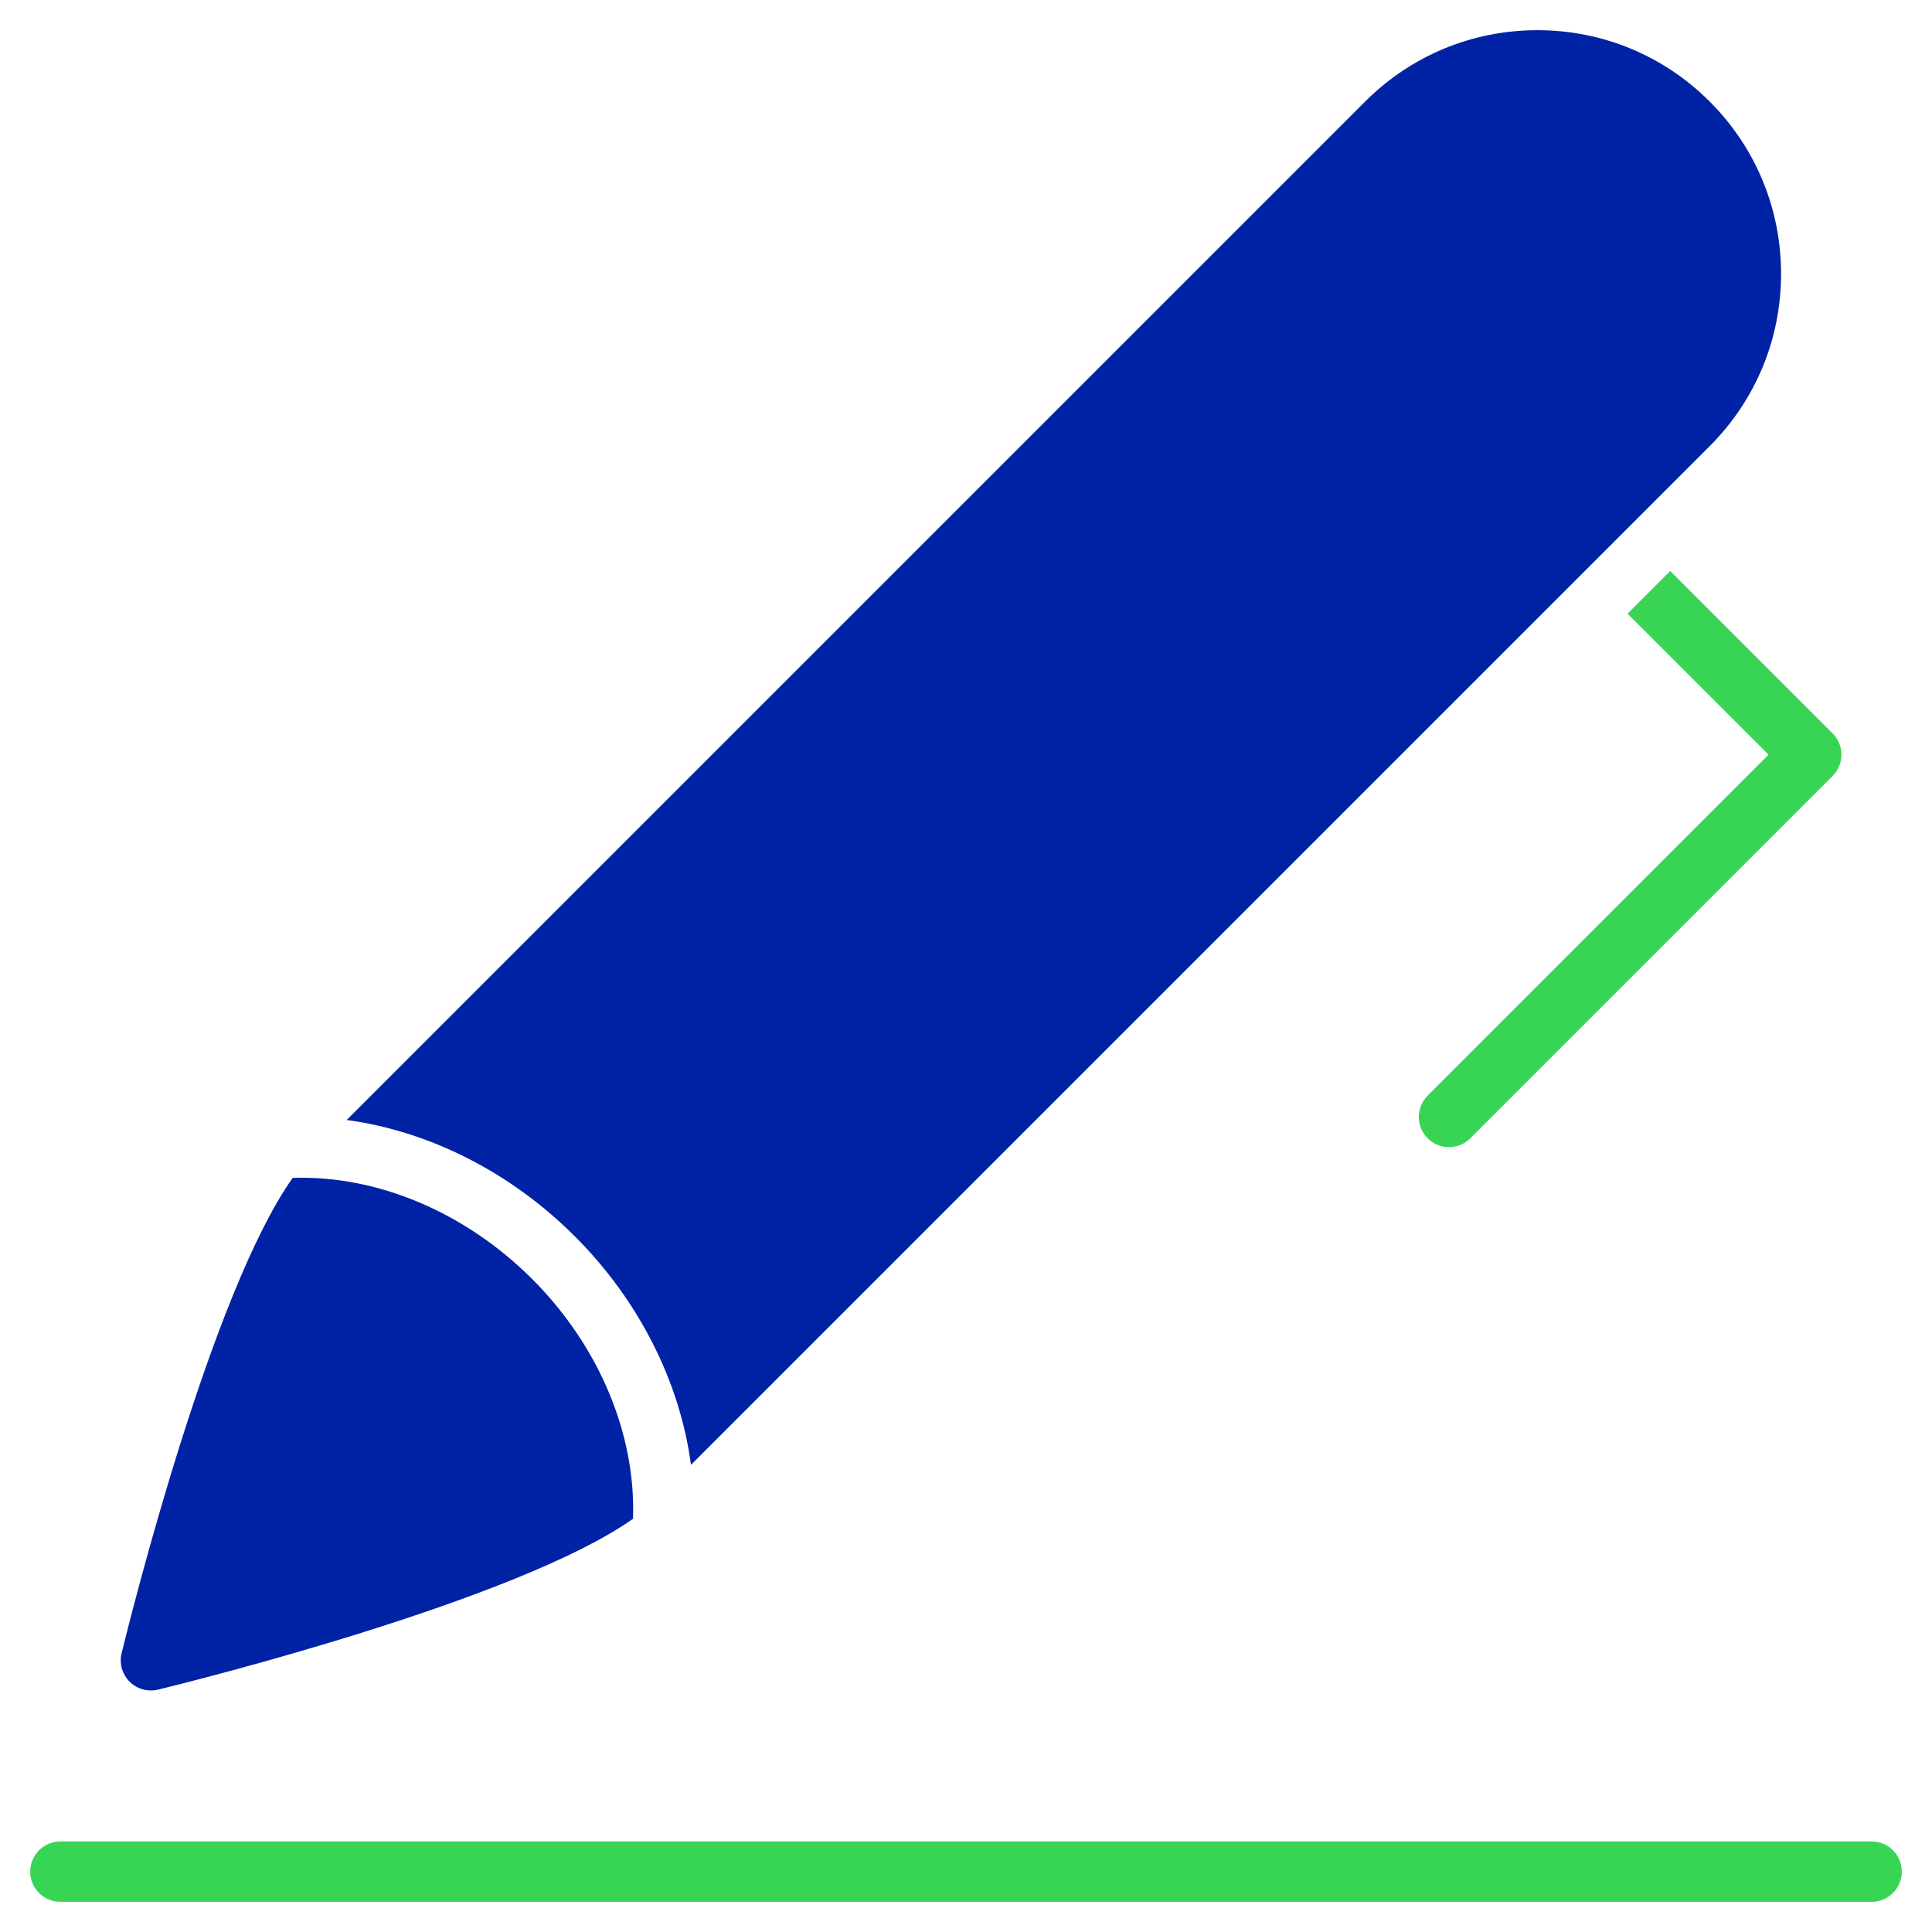
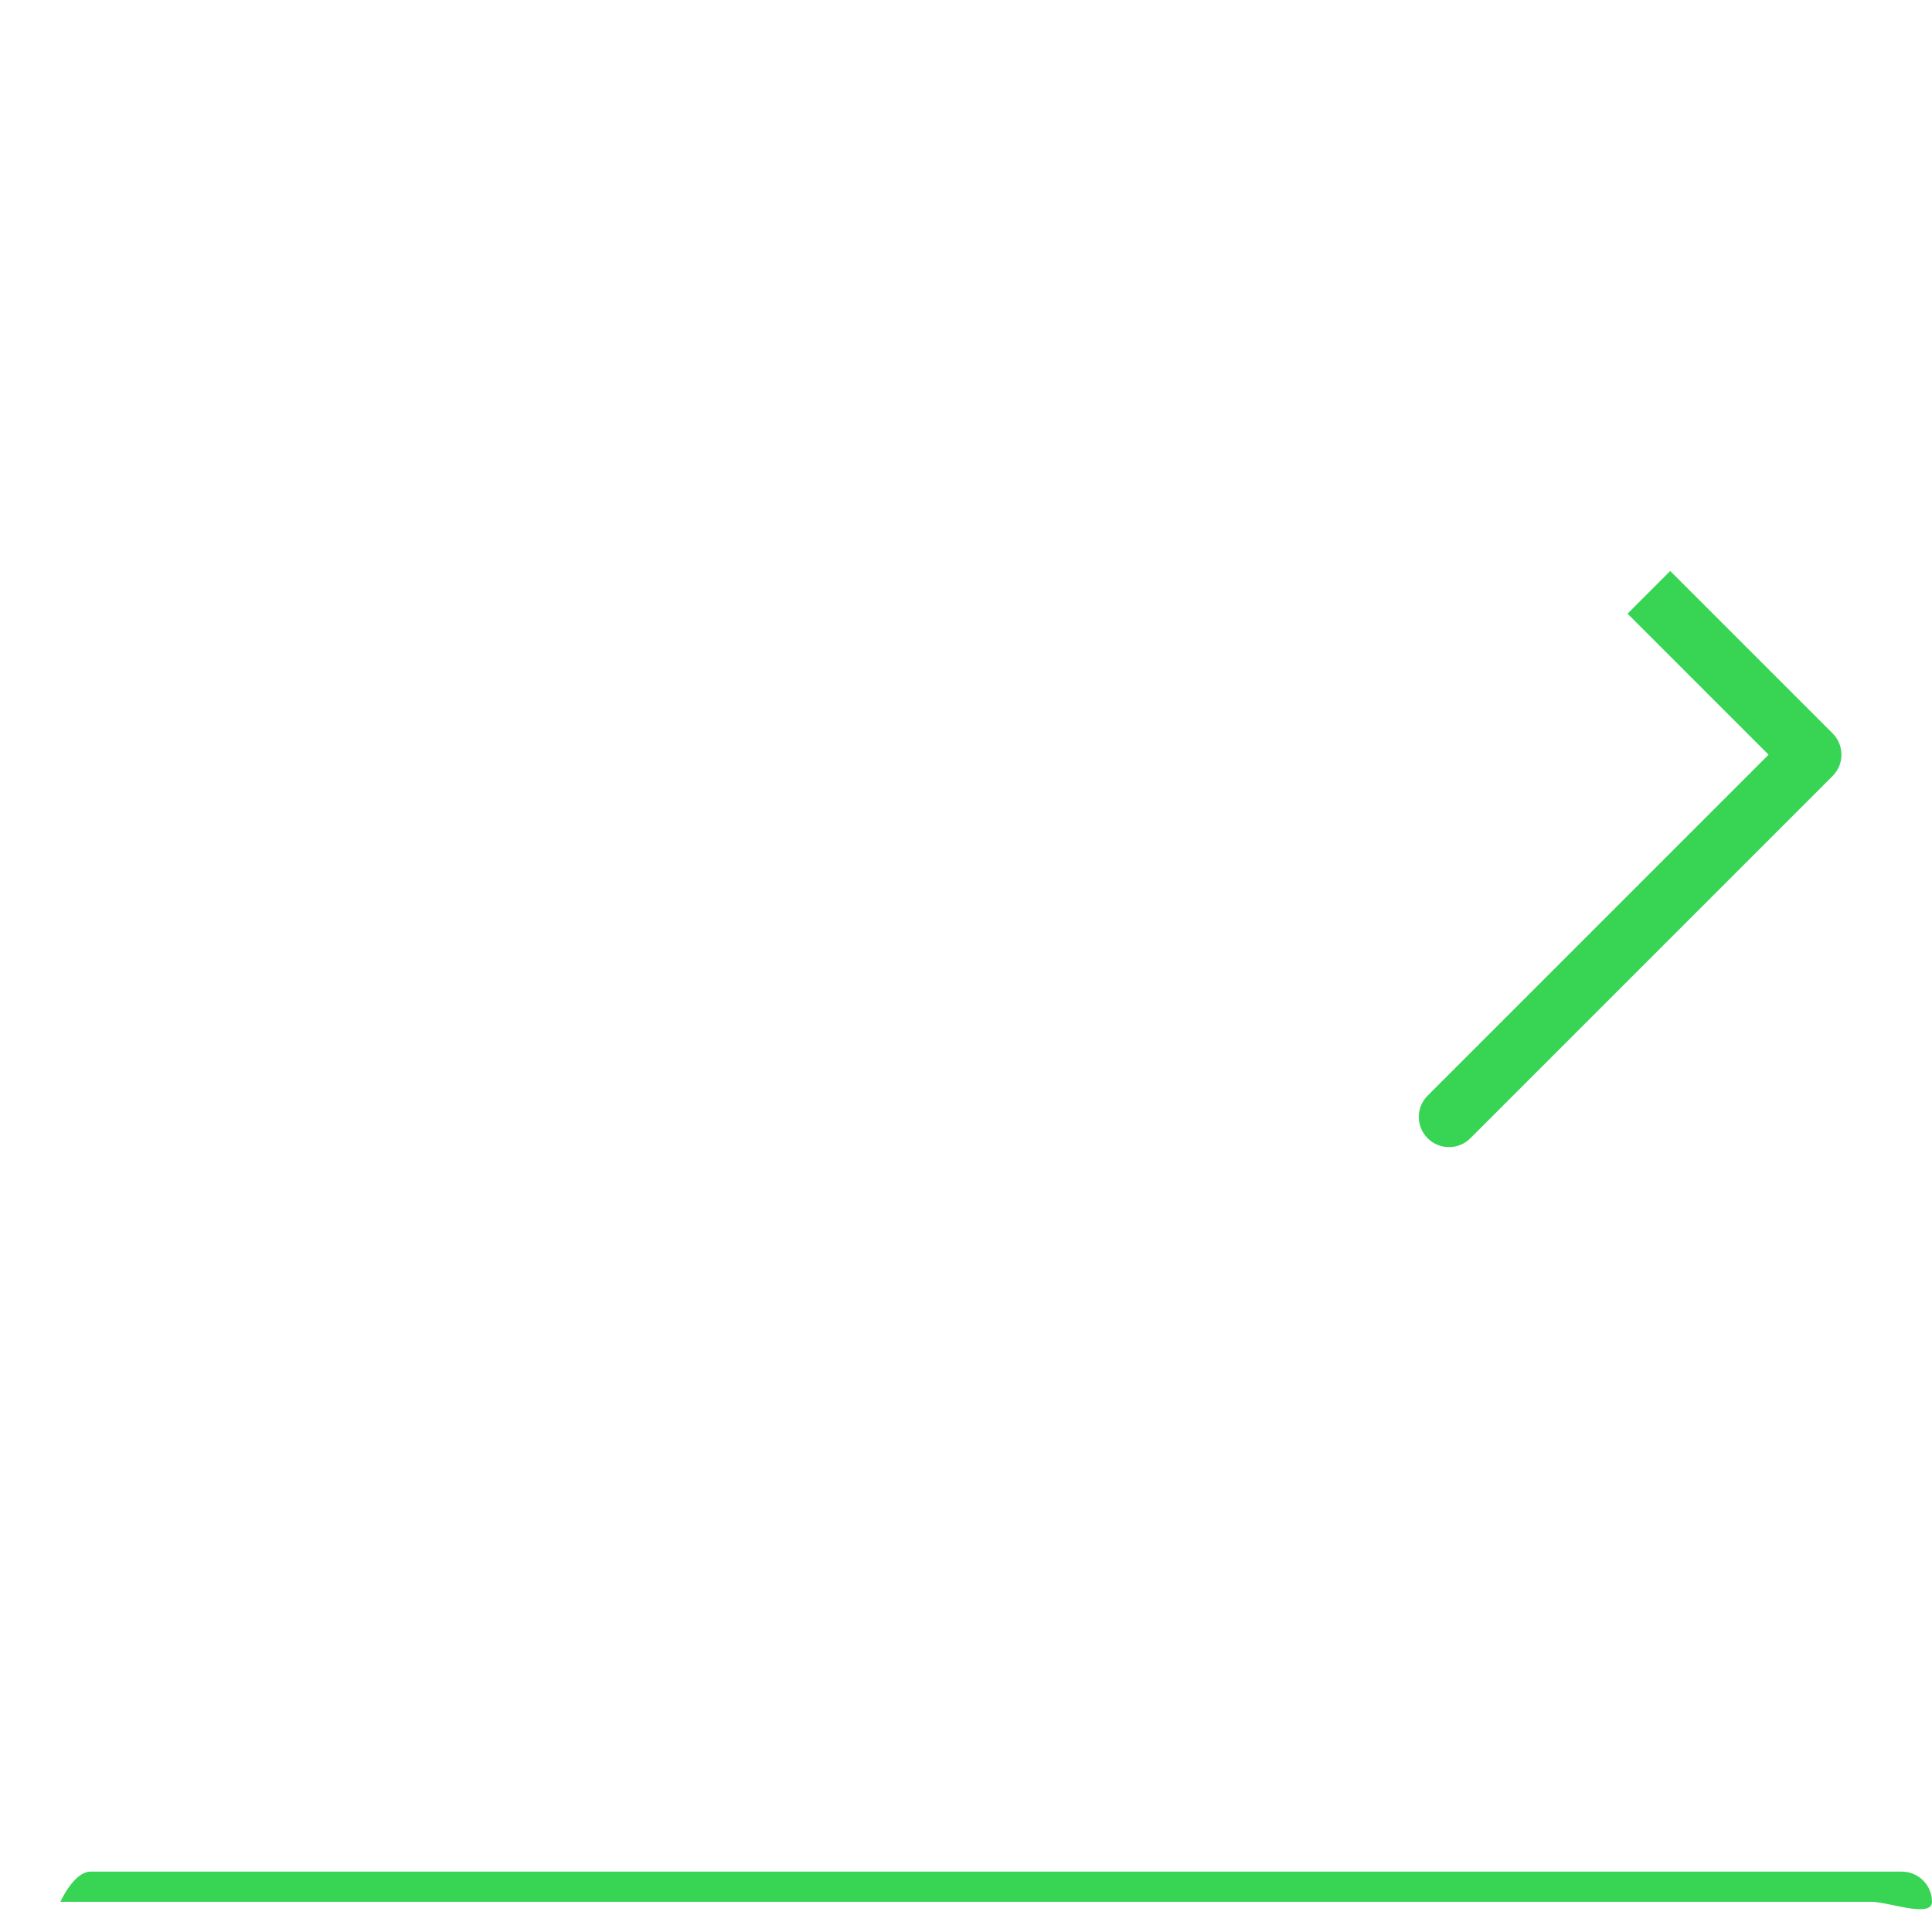
<svg xmlns="http://www.w3.org/2000/svg" version="1.1" x="0px" y="0px" viewBox="0 0 64 64" xml:space="preserve" width="64" height="64">
  <title>sign 8</title>
  <g class="nc-icon-wrapper" fill="#0022a5">
-     <path data-color="color-2" fill="#38d554" d="M62,63H2c-0.552,0-1-0.448-1-1s0.448-1,1-1h60c0.552,0,1,0.448,1,1S62.552,63,62,63z" />
-     <path fill="#0022a5" d="M17.63,42.371c-2.234-2.233-5.154-3.445-7.934-3.352c-2.687,3.787-5.352,14.456-5.667,15.744 c-0.083,0.34,0.017,0.698,0.264,0.945C4.483,55.897,4.738,56,5,56c0.079,0,0.159-0.009,0.238-0.029 c1.286-0.315,11.936-2.976,15.732-5.66C21.067,47.523,19.858,44.599,17.63,42.371z" />
-     <path fill="#0022a5" d="M56.636,3.364C55.111,1.84,53.085,1,50.929,1c-2.156,0-4.183,0.84-5.707,2.364L11.485,37.101 c2.725,0.369,5.423,1.72,7.559,3.856c2.134,2.133,3.481,4.834,3.846,7.568l33.746-33.746C58.16,13.254,59,11.227,59,9.071 C59,6.915,58.16,4.889,56.636,3.364z" />
+     <path data-color="color-2" fill="#38d554" d="M62,63H2s0.448-1,1-1h60c0.552,0,1,0.448,1,1S62.552,63,62,63z" />
    <path data-color="color-2" fill="#38d554" d="M55.328,18.914l-1.414,1.414L58.586,25L47.293,36.293c-0.391,0.391-0.391,1.023,0,1.414 C47.488,37.902,47.744,38,48,38s0.512-0.098,0.707-0.293l12-12c0.391-0.391,0.391-1.023,0-1.414L55.328,18.914z" />
  </g>
</svg>